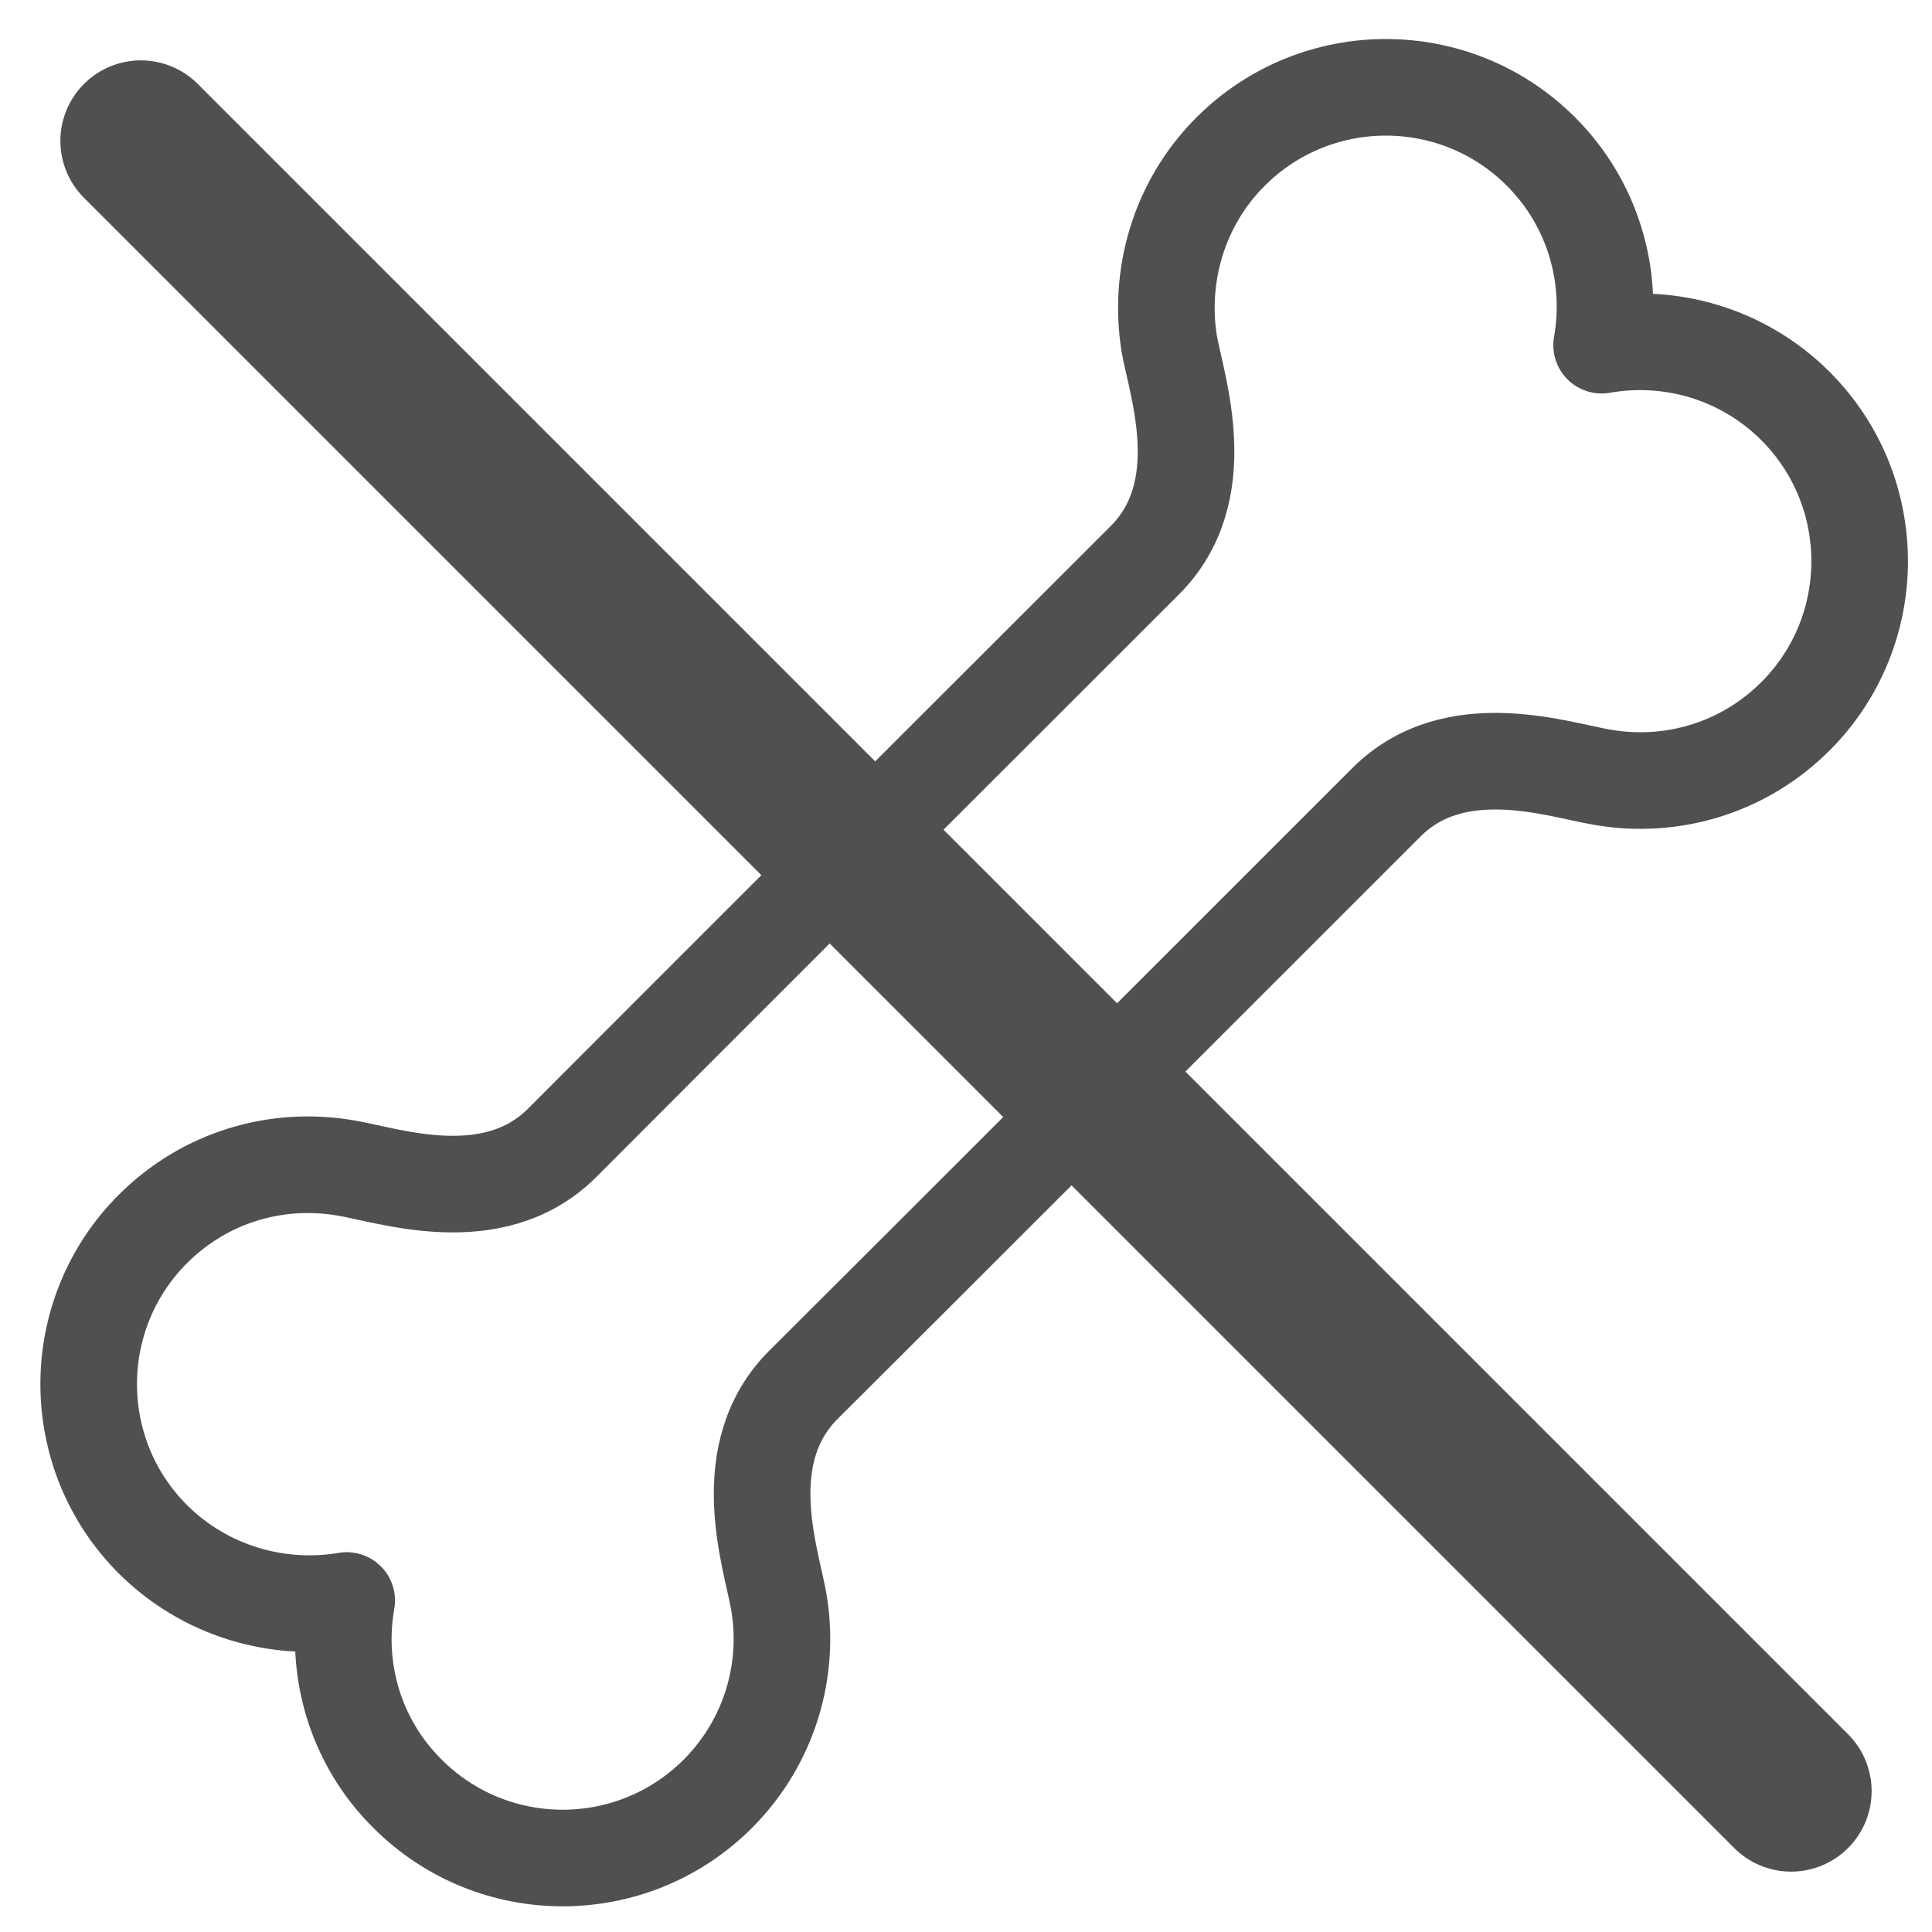
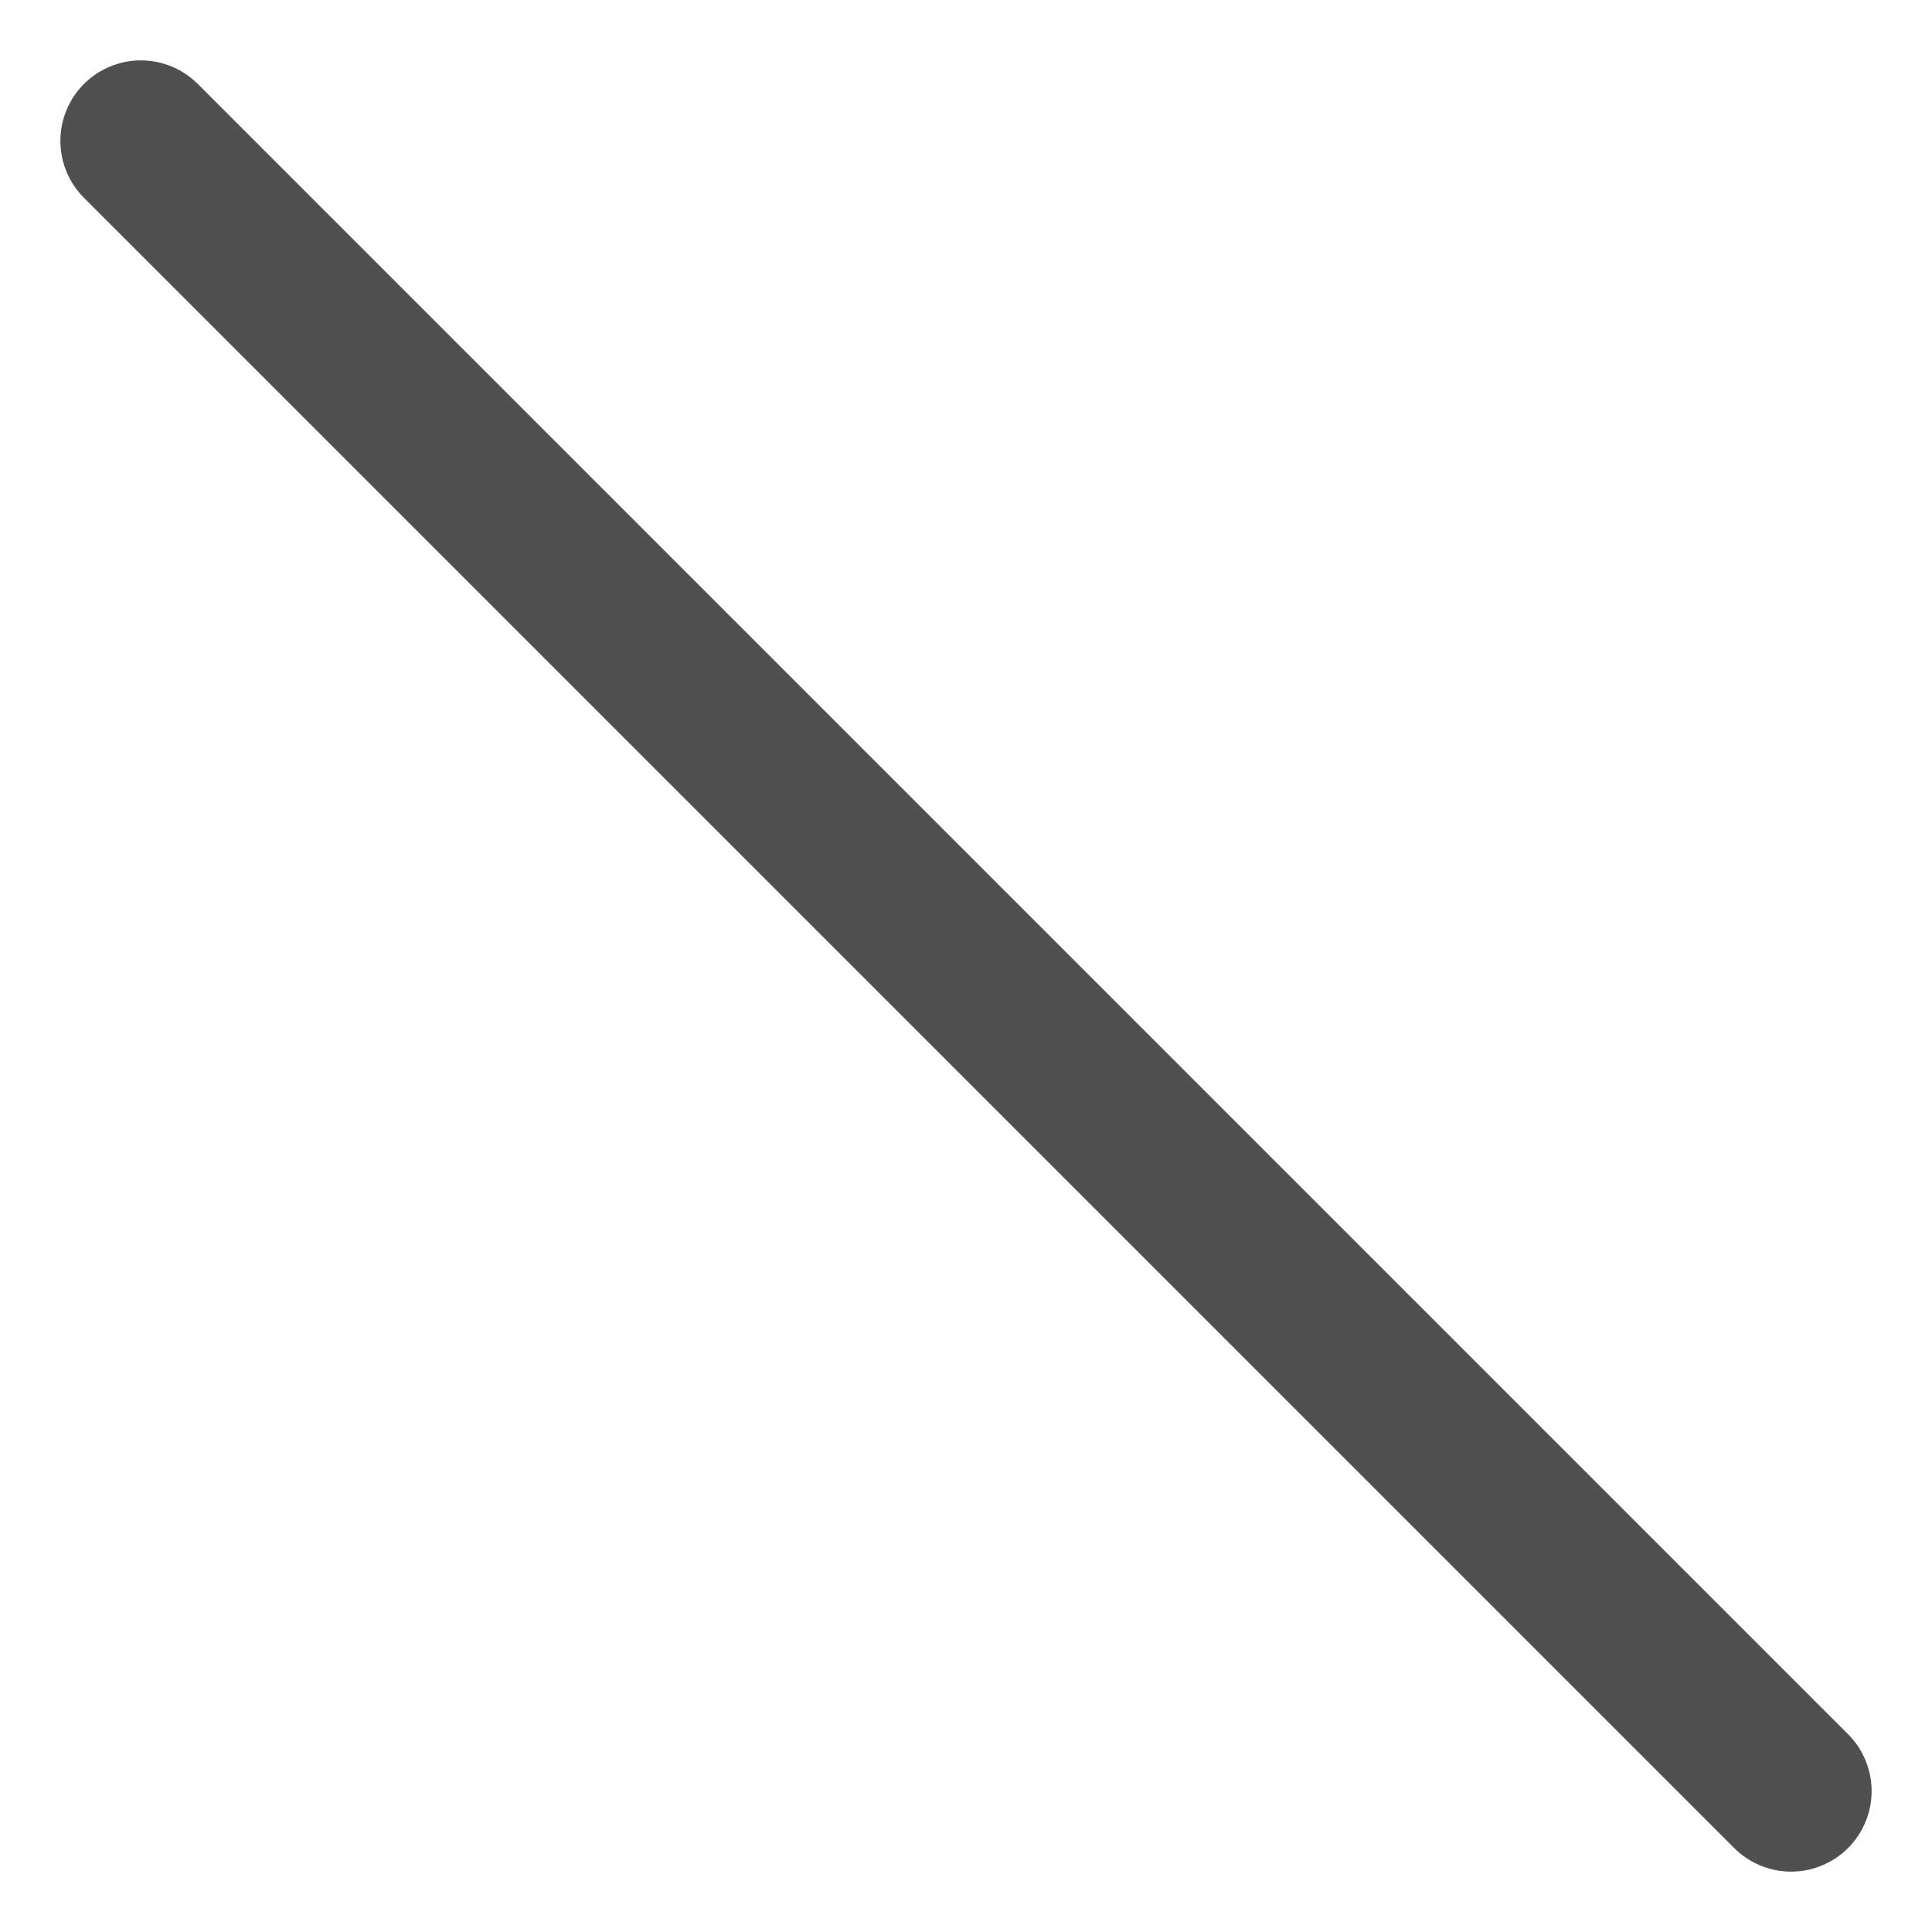
<svg xmlns="http://www.w3.org/2000/svg" version="1.1" id="Layer_1" x="0px" y="0px" width="24px" height="24px" viewBox="-285.64 408.945 24 24" enable-background="new -285.64 408.945 24 24" xml:space="preserve">
-   <path fill="none" stroke="#505050" stroke-width="1.2" stroke-linecap="round" stroke-linejoin="round" stroke-miterlimit="10" d="  M-275.967,428.834c-0.094-0.535-0.553-1.832,0.312-2.691c0.686-0.68,6.556-6.55,7.235-7.229c0.854-0.858,2.15-0.401,2.688-0.313  c0.848,0.146,1.742-0.105,2.396-0.758c1.063-1.063,1.063-2.791,0-3.854c-0.654-0.654-1.564-0.906-2.408-0.756  c0.15-0.85-0.102-1.754-0.754-2.406c-1.064-1.063-2.789-1.063-3.854,0c-0.648,0.646-0.901,1.551-0.762,2.395  c0.096,0.533,0.555,1.832-0.311,2.689c-0.684,0.681-6.555,6.55-7.232,7.231c-0.858,0.857-2.154,0.4-2.688,0.312  c-0.847-0.146-1.742,0.104-2.396,0.758c-1.063,1.063-1.063,2.791,0,3.854c0.655,0.652,1.563,0.904,2.408,0.761  c-0.151,0.846,0.1,1.752,0.756,2.401c1.063,1.064,2.789,1.064,3.854,0C-276.073,430.576-275.82,429.678-275.967,428.834z" />
  <line fill="none" stroke="#505050" stroke-width="2" stroke-linecap="round" stroke-linejoin="round" stroke-miterlimit="22.926" x1="-263.39" y1="431.195" x2="-283.89" y2="410.695" />
</svg>